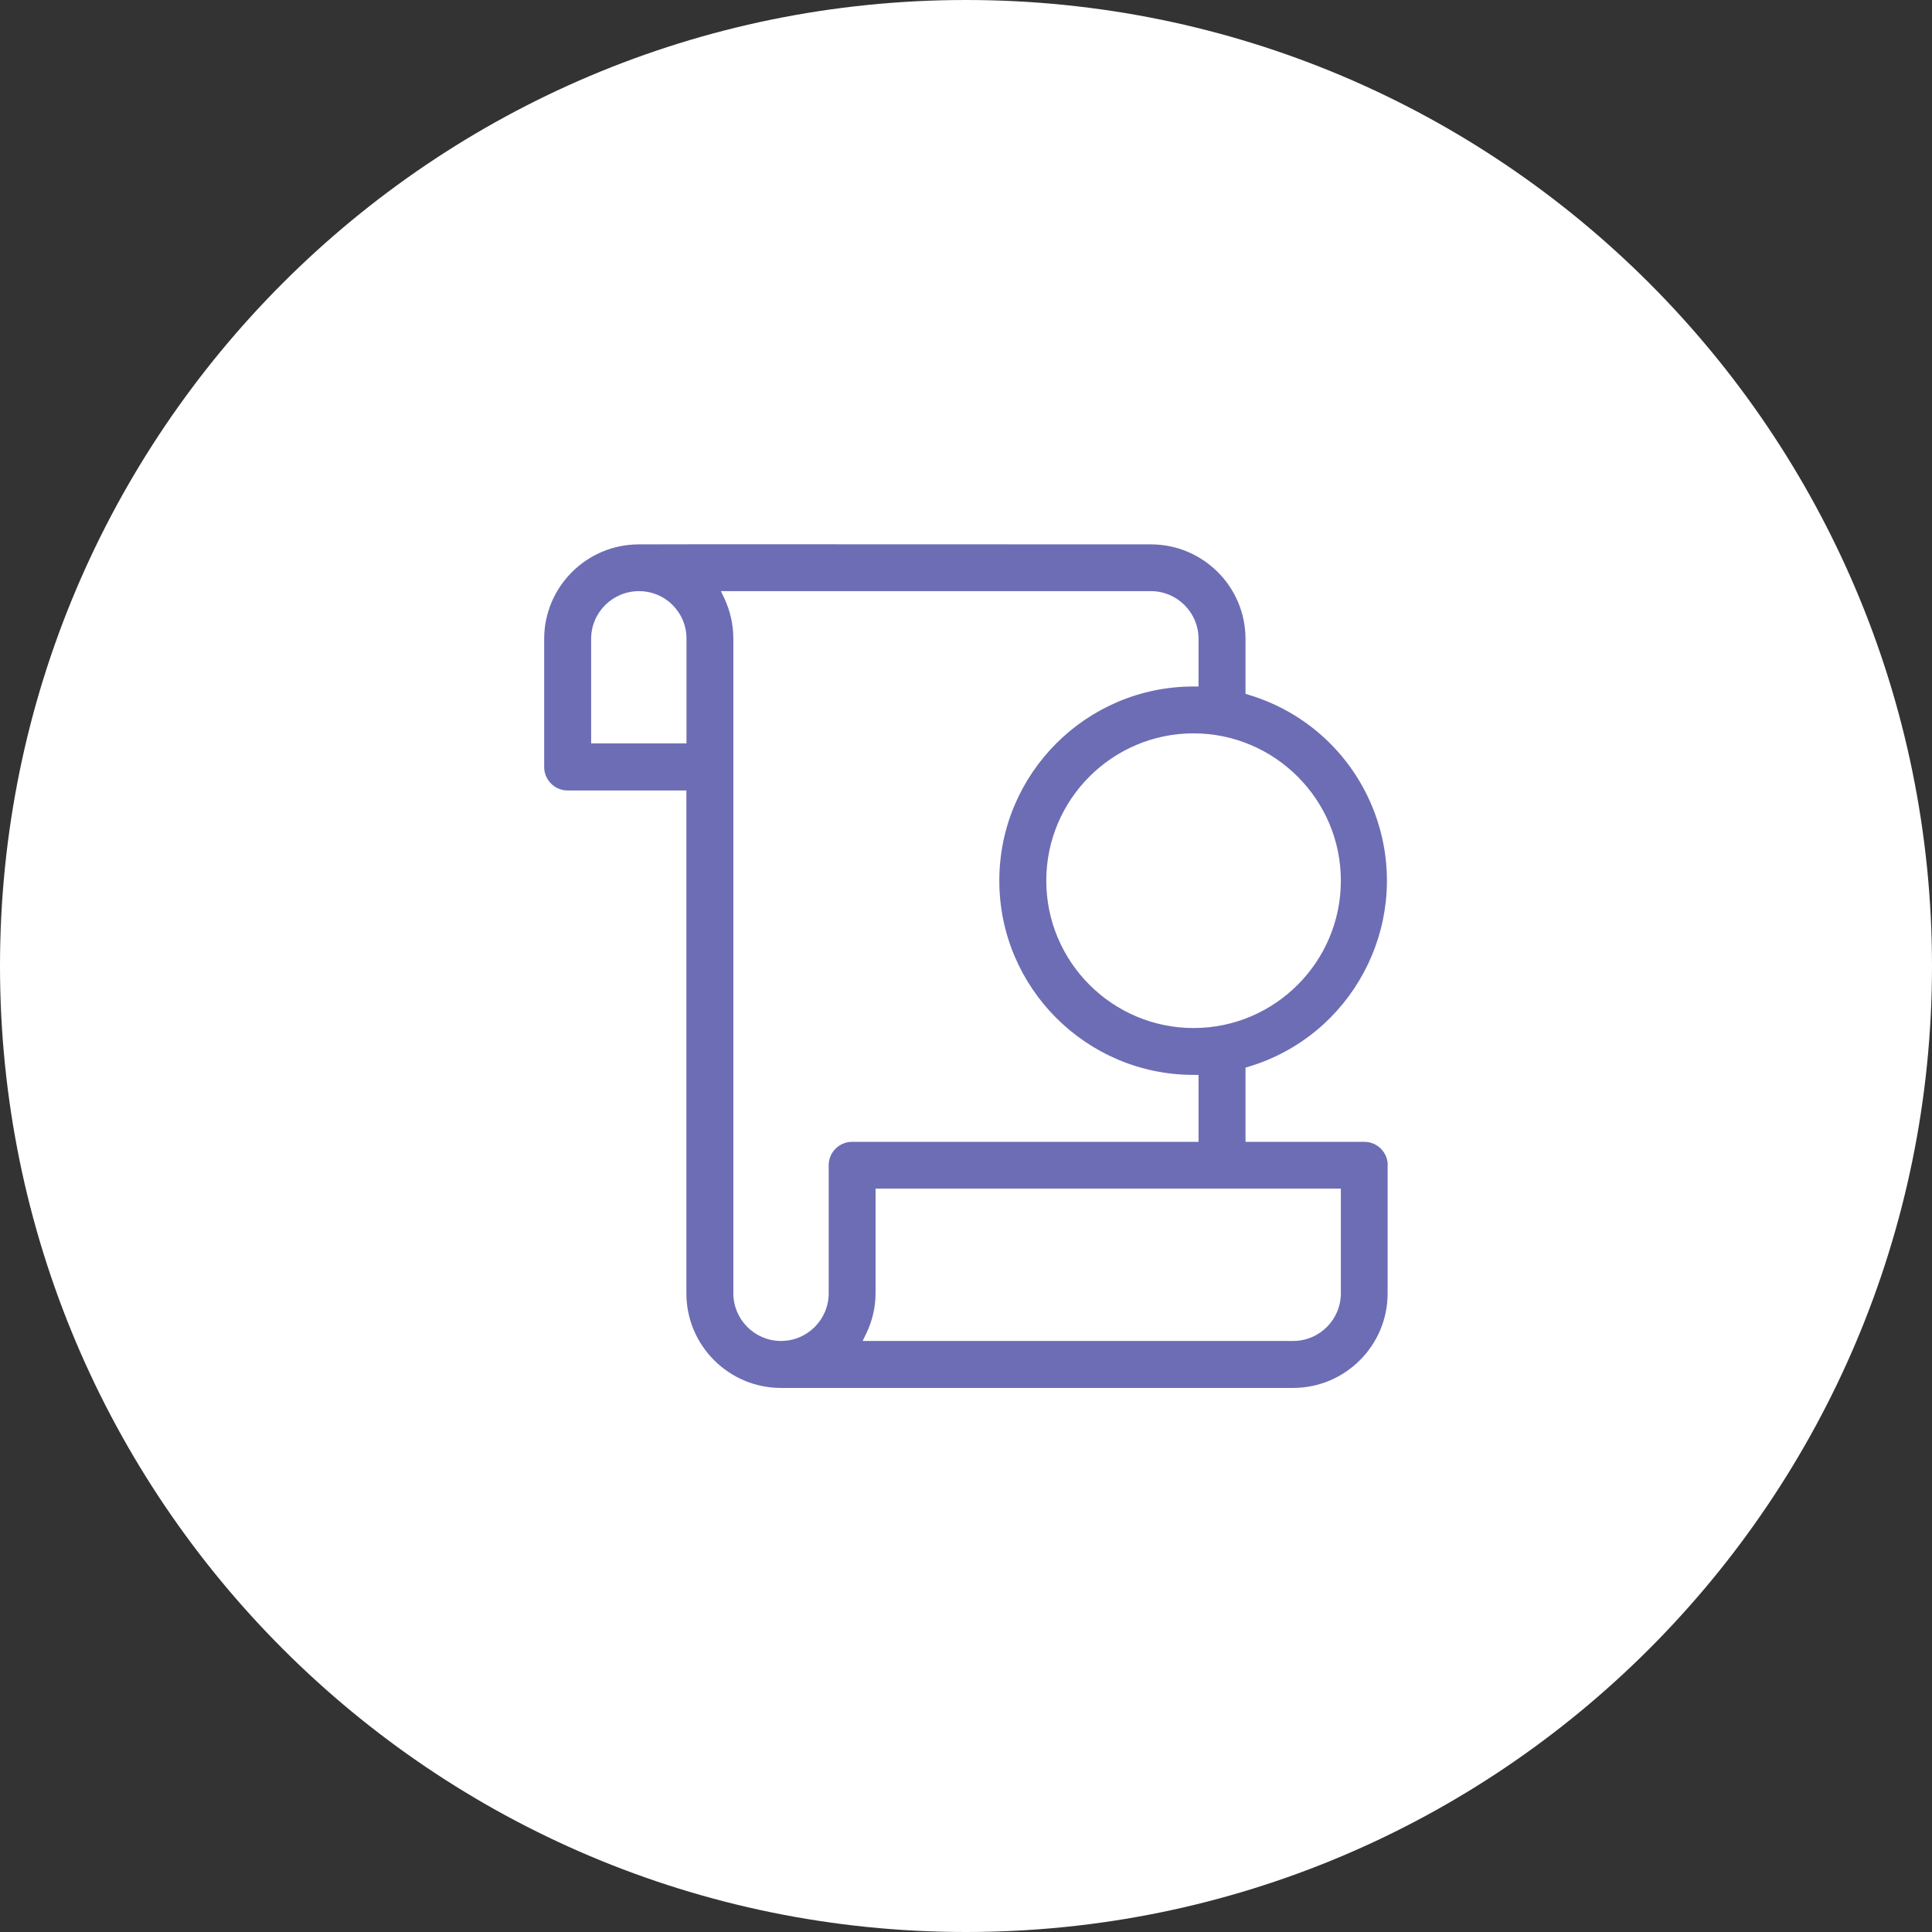
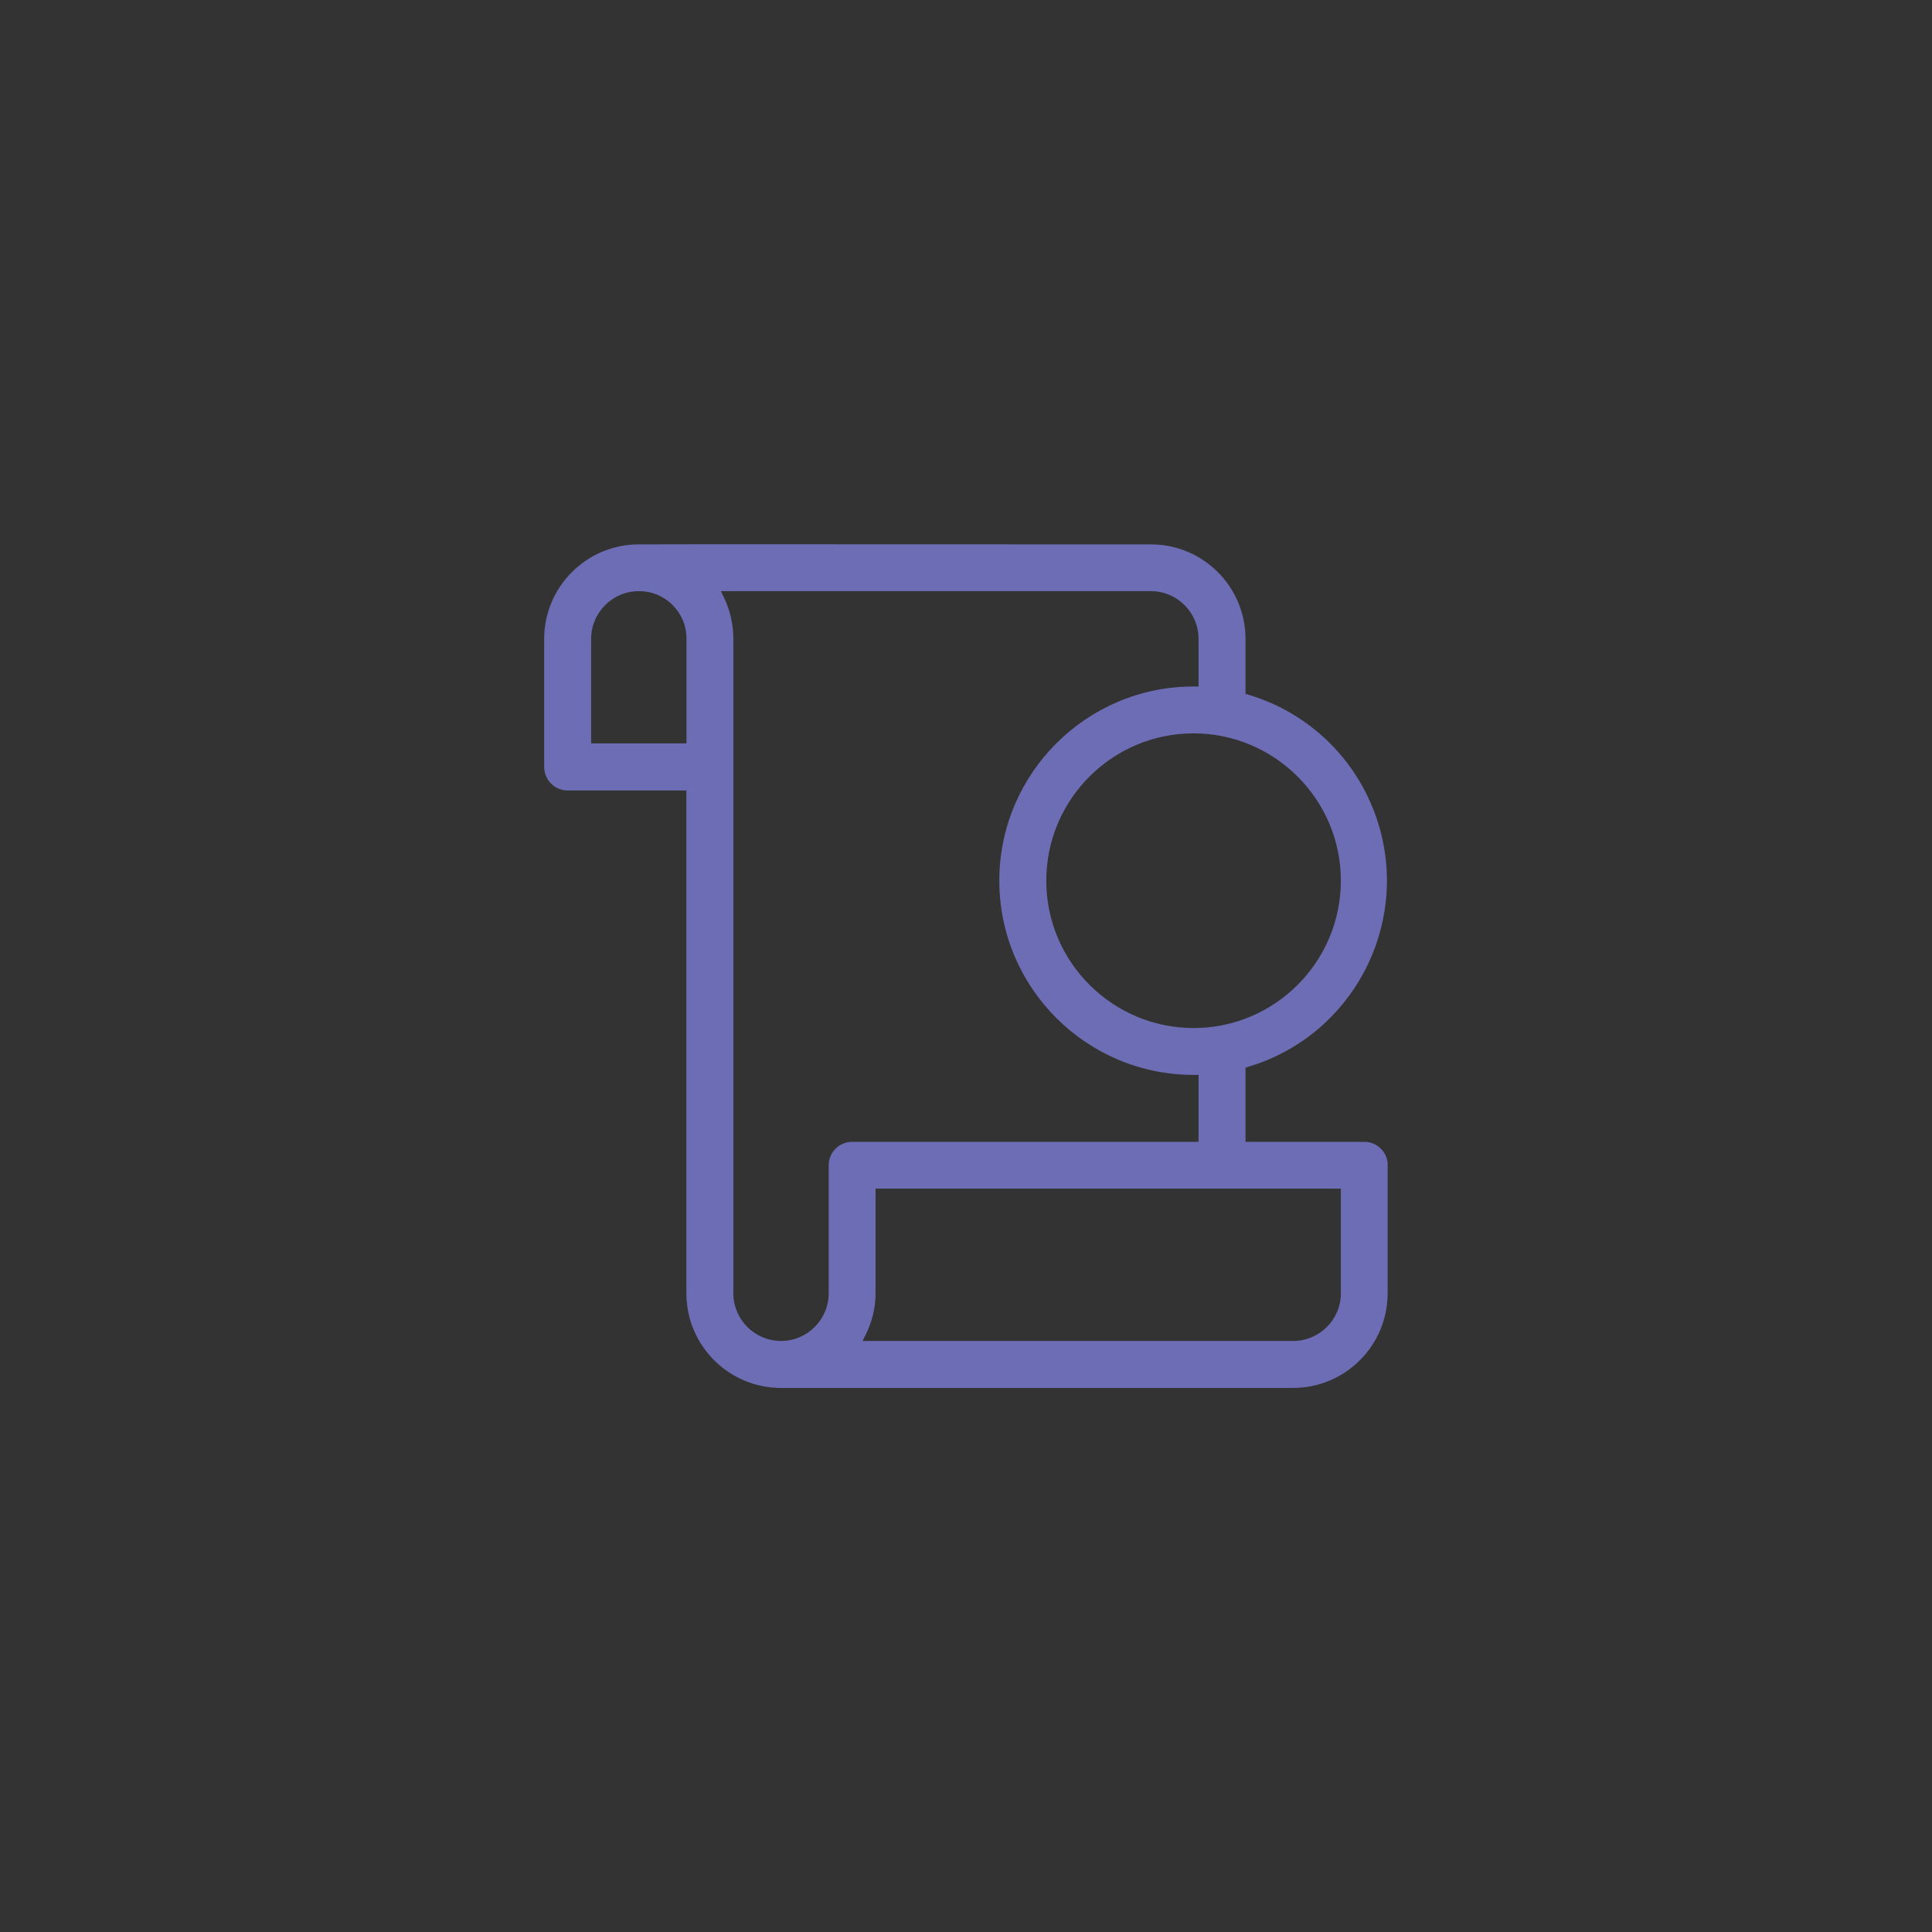
<svg xmlns="http://www.w3.org/2000/svg" width="160" height="160" viewBox="0 0 160 160" fill="none">
  <rect x="0" y="0" width="160" height="160" fill="#333333" stroke="none" />
-   <path d="M80 160C124.183 160 160 124.183 160 80C160 35.817 124.183 0 80 0C35.817 0 0 35.817 0 80C0 124.183 35.817 160 80 160Z" fill="white" />
  <path d="M114.926 96.499C114.926 95.426 114.053 94.562 112.989 94.562H103.148V88.42L103.439 88.328C111.925 85.76 116.738 76.767 114.169 68.281C112.607 63.119 108.592 59.104 103.439 57.55L103.148 57.459V52.912C103.148 48.59 99.632 45.083 95.318 45.083C95.061 45.083 77.789 45.074 65.322 45.074C59.038 45.074 53.976 45.074 52.904 45.083C48.582 45.083 45.066 48.598 45.066 52.912V63.518C45.066 64.59 45.939 65.463 47.002 65.463H56.844V107.113C56.844 111.435 60.359 114.942 64.673 114.942H107.088C111.41 114.942 114.917 111.426 114.917 107.113V96.507L114.926 96.499ZM56.852 61.565H48.956V52.904C48.956 50.718 50.743 48.947 52.929 48.956C53.968 48.956 54.949 49.355 55.688 50.094C56.436 50.834 56.852 51.815 56.852 52.871V61.573V61.565ZM111.044 72.935C111.044 79.659 105.575 85.137 98.851 85.137C92.127 85.137 86.649 79.668 86.649 72.935C86.649 66.203 92.118 60.733 98.851 60.733C105.567 60.742 111.044 66.211 111.044 72.927V72.935ZM68.629 96.499V107.104C68.629 109.282 66.859 111.052 64.681 111.052C62.504 111.052 60.733 109.282 60.733 107.104V52.904C60.733 51.748 60.476 50.593 59.985 49.546L59.703 48.956H95.31C97.488 48.956 99.258 50.726 99.258 52.904V56.852H98.843C89.974 56.852 82.759 64.066 82.759 72.935C82.759 81.804 89.974 89.018 98.843 89.018H99.258V94.562H70.566C69.494 94.562 68.629 95.435 68.629 96.499ZM111.044 107.104C111.044 109.282 109.274 111.052 107.096 111.052H71.439L71.73 110.454C72.237 109.415 72.511 108.26 72.511 107.096V98.435H111.044V107.096V107.104Z" fill="#6D6DB5" />
</svg>